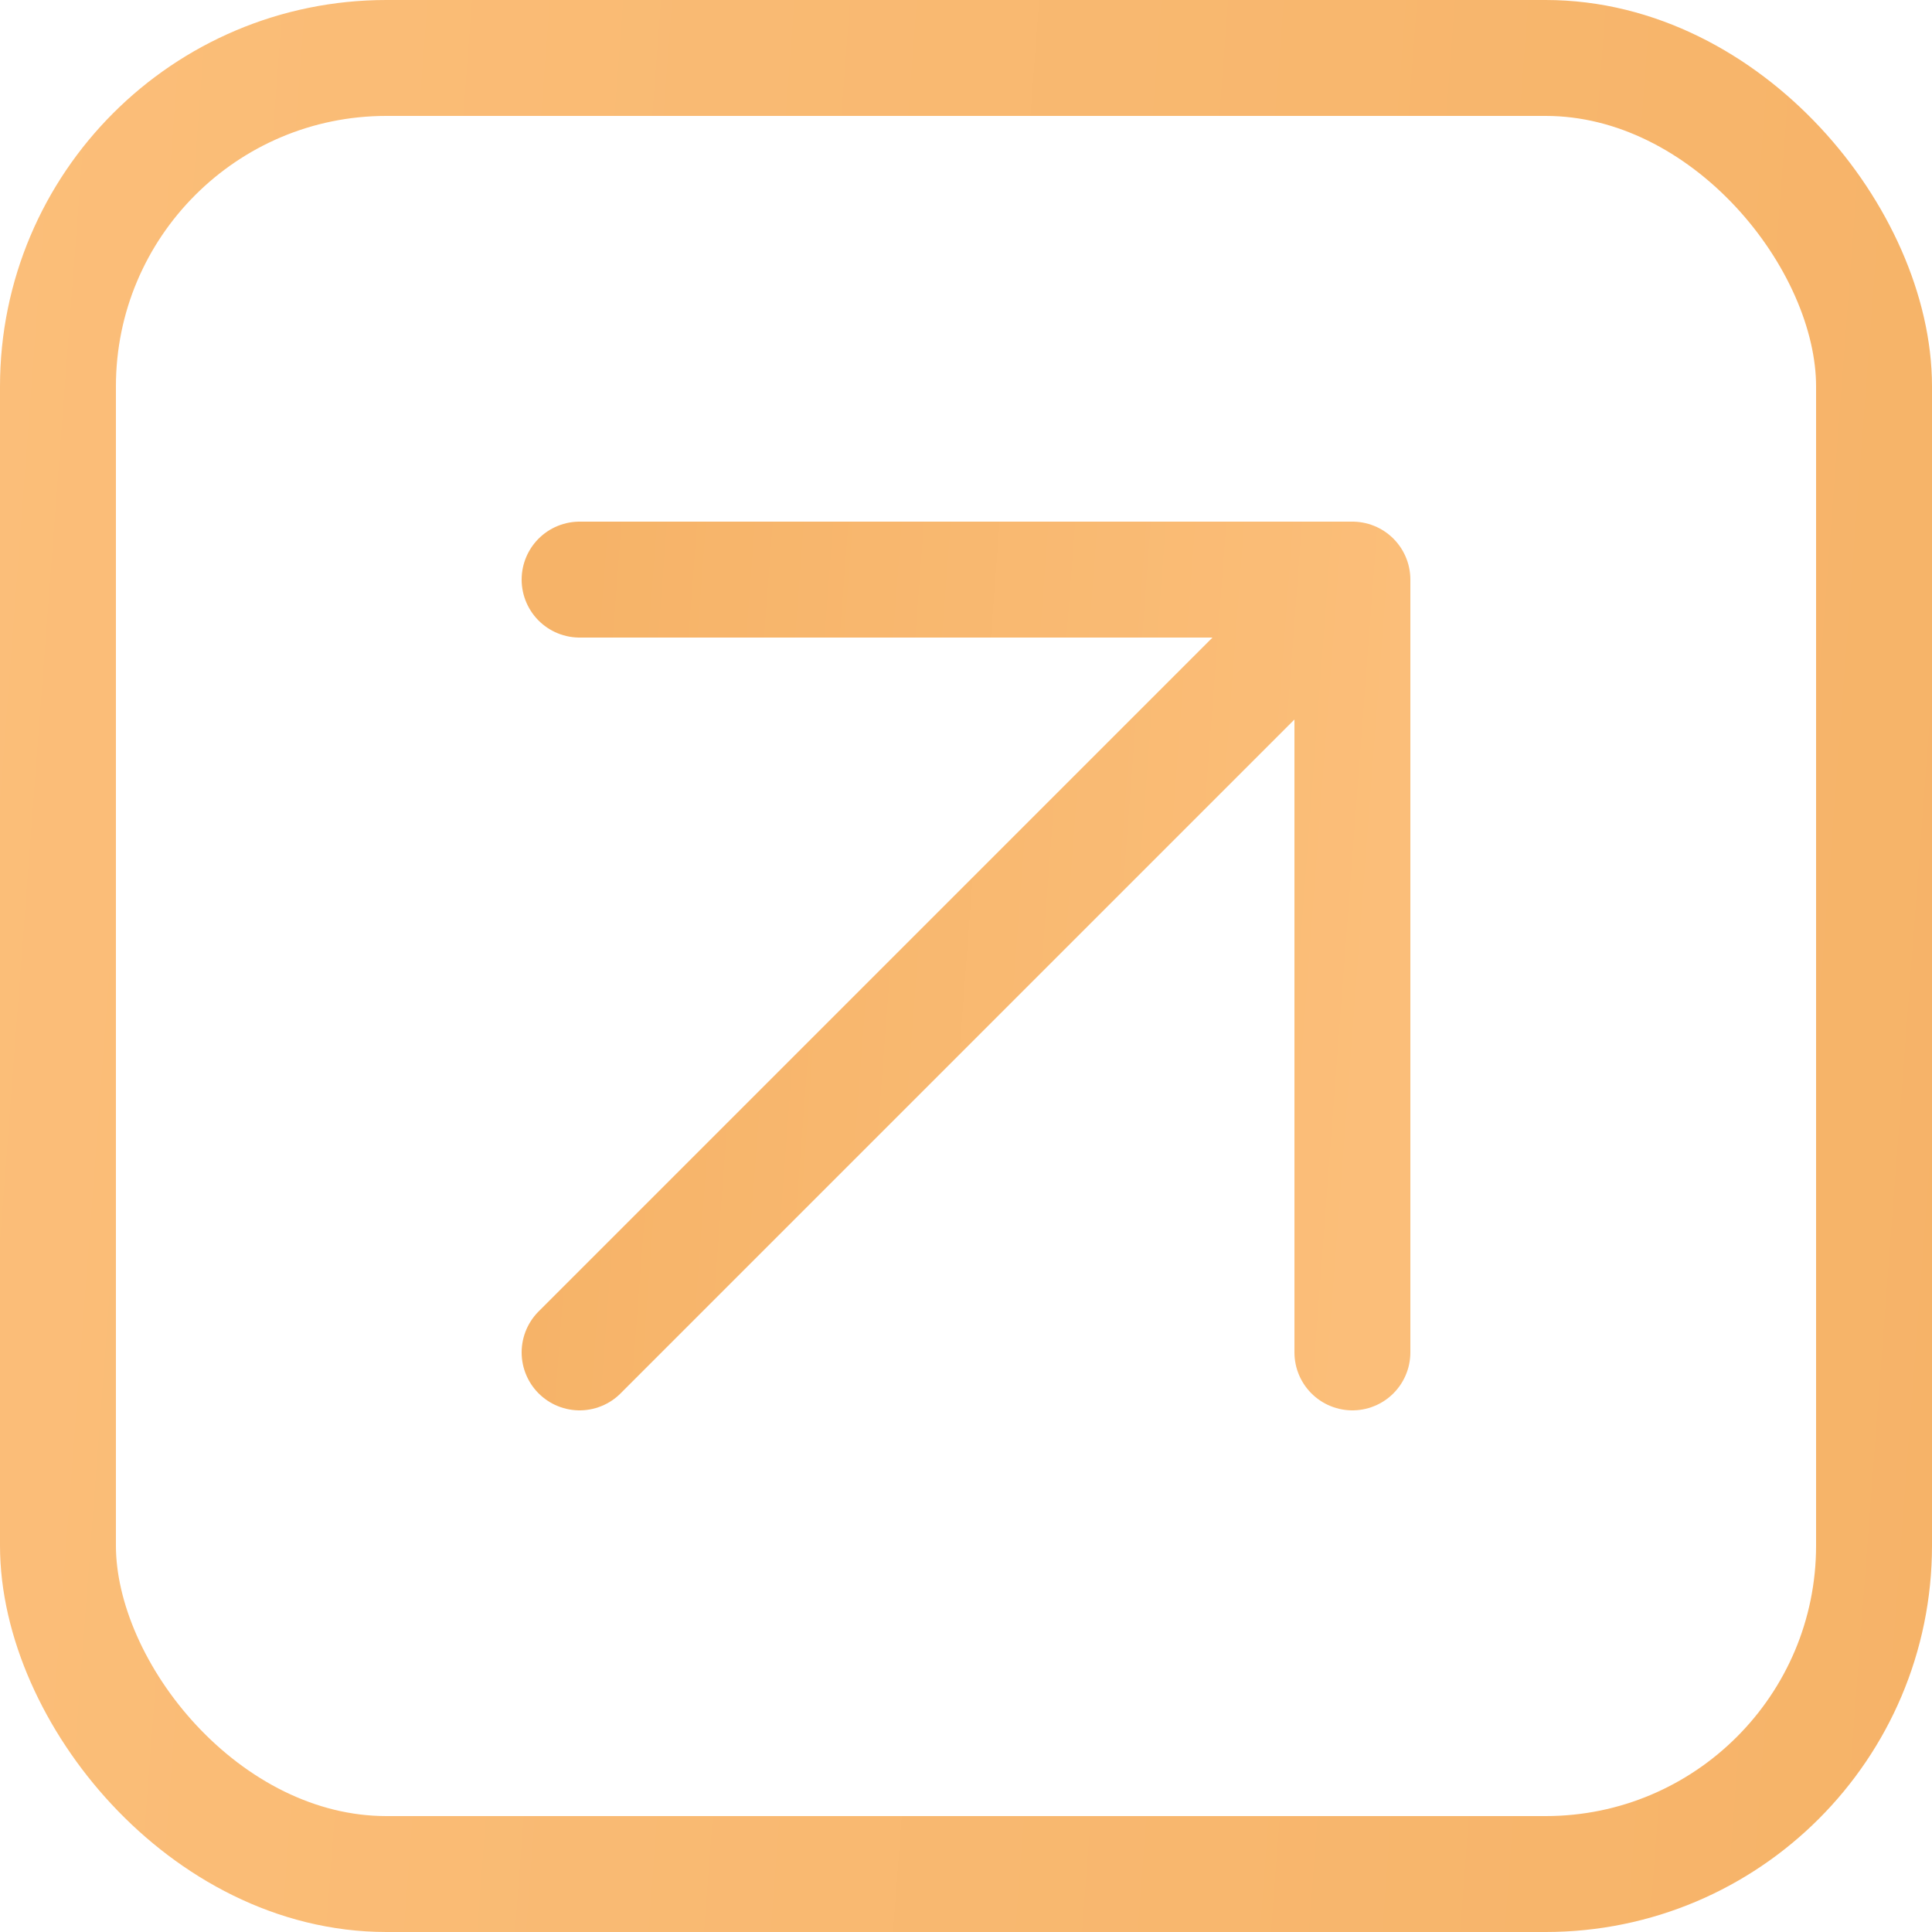
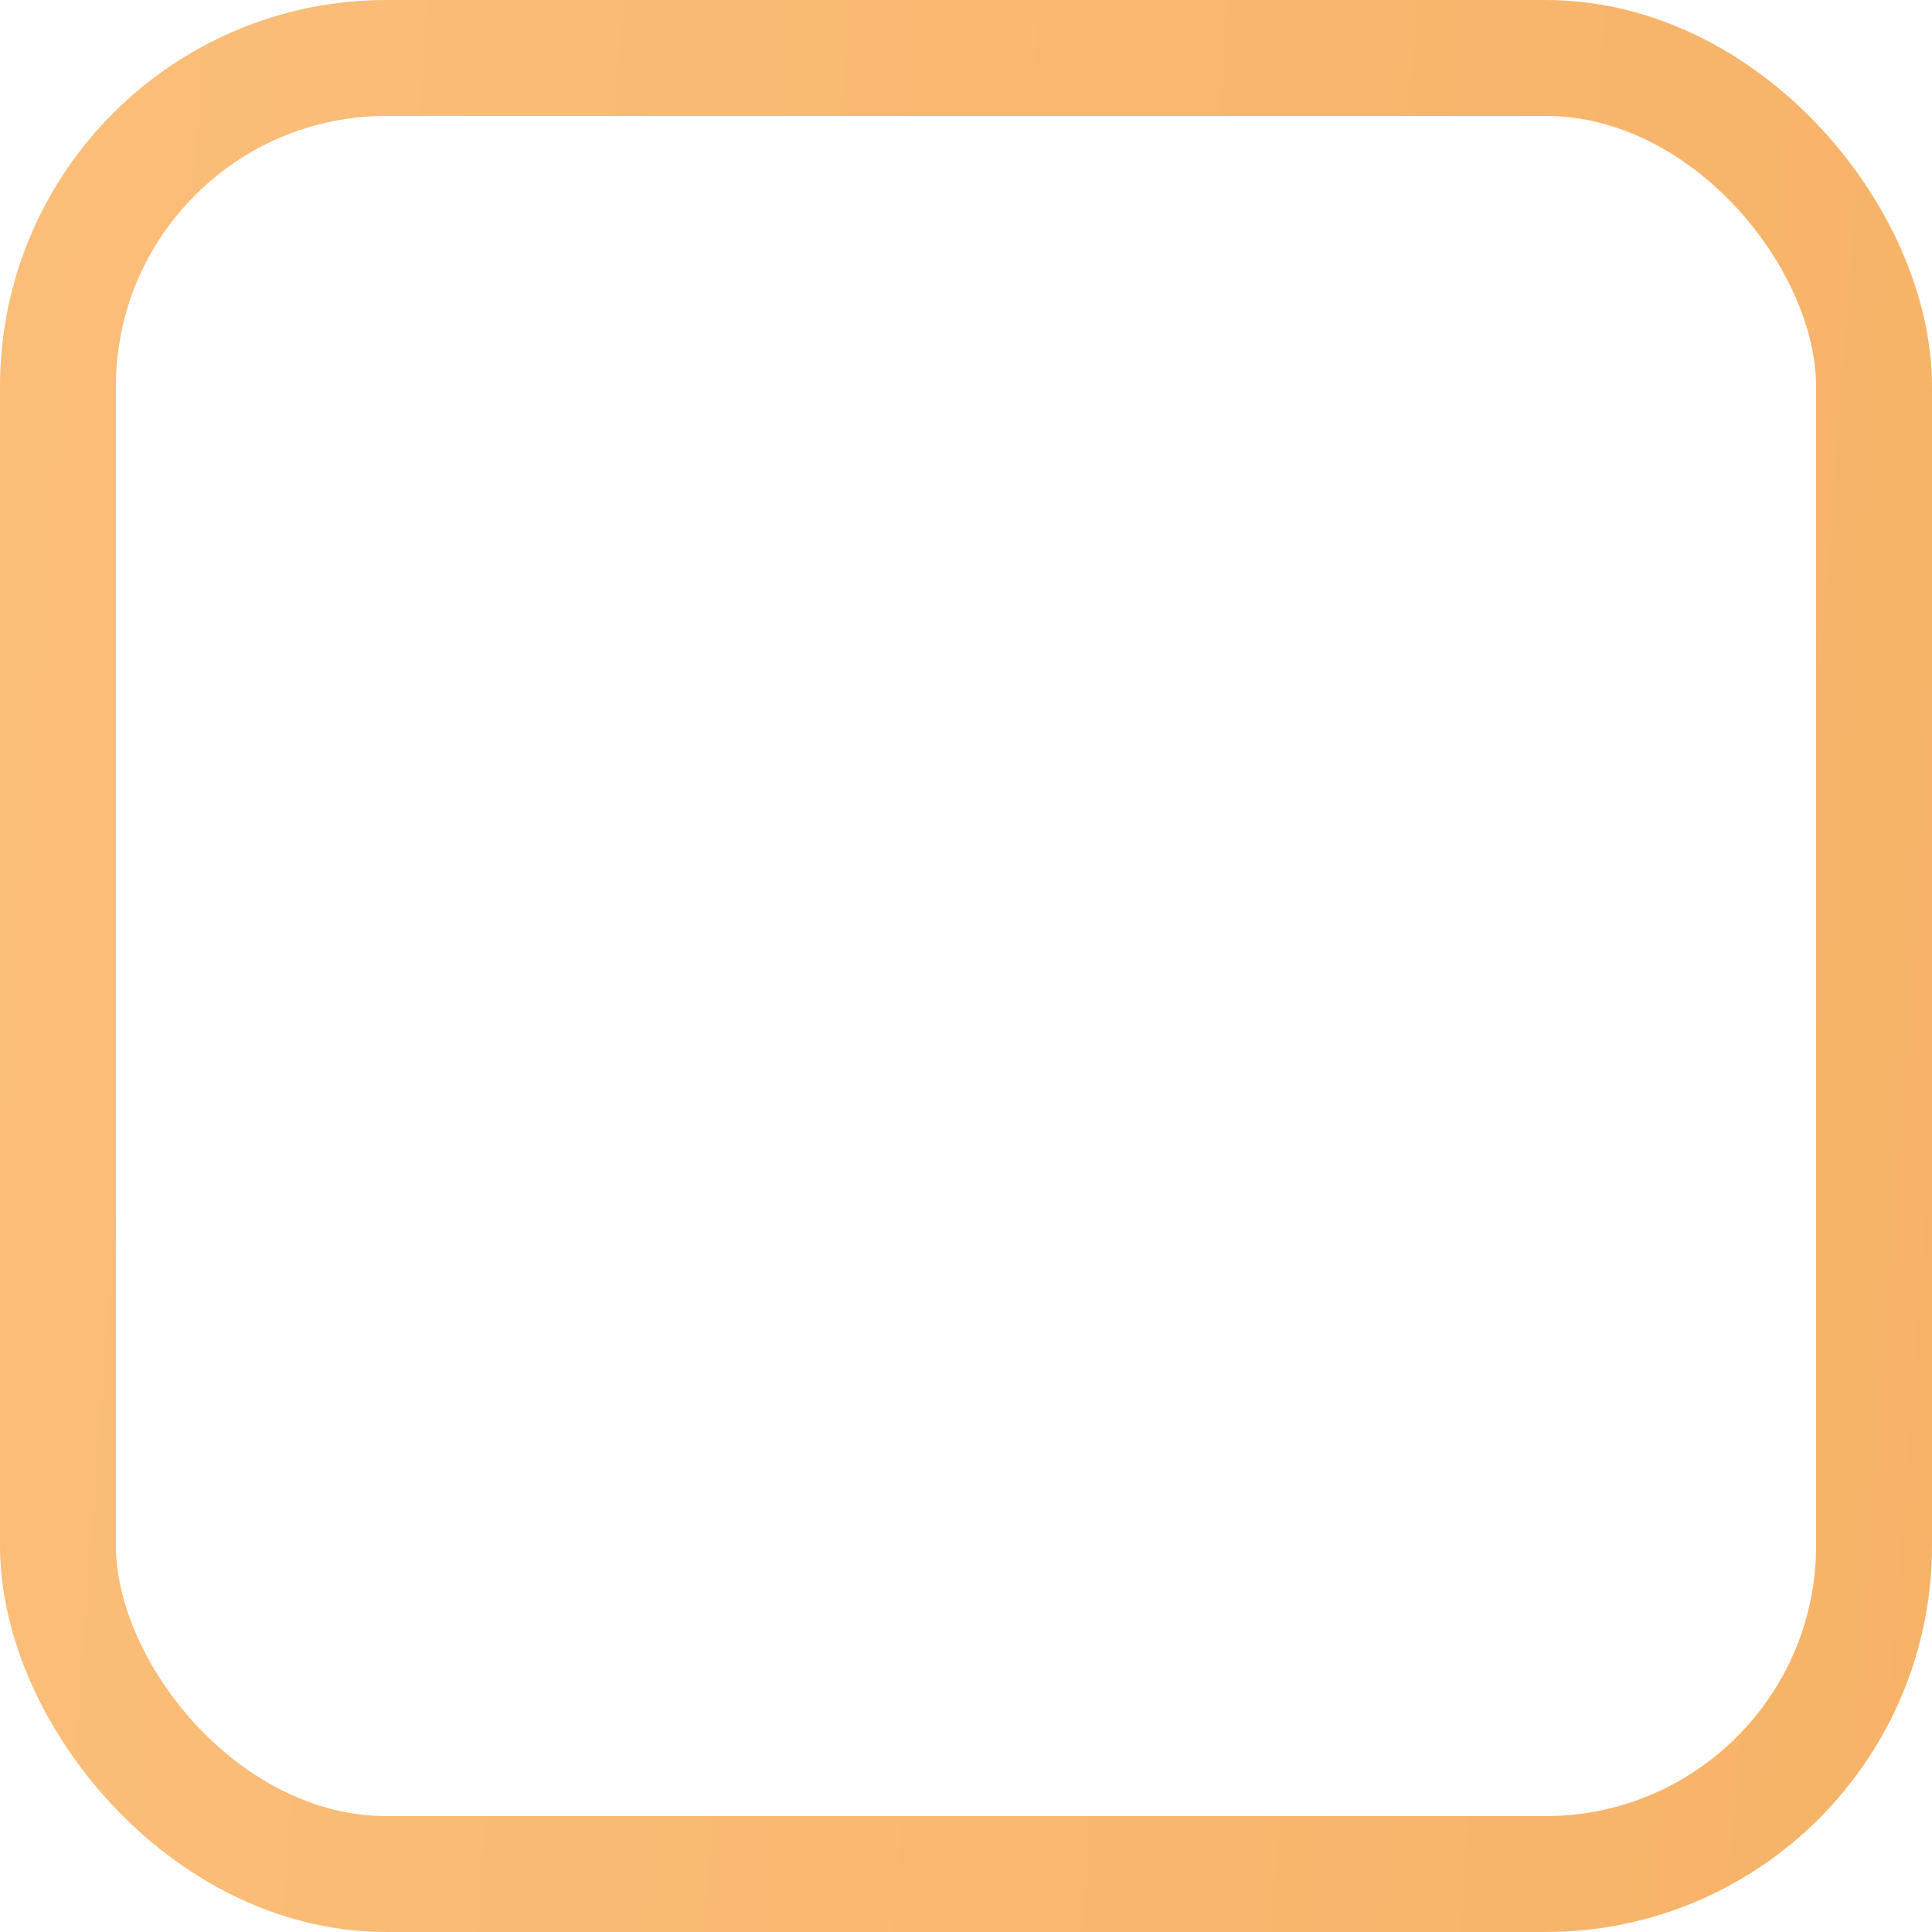
<svg xmlns="http://www.w3.org/2000/svg" width="25" height="25" viewBox="0 0 25 25" fill="none">
  <rect x="0.75" y="0.75" width="23.5" height="23.5" rx="4.25" stroke="url(#paint0_linear_626_813)" stroke-width="1.5" />
-   <path d="M7.5 17.5L17.5 7.5M17.5 7.5H7.5M17.5 7.5V17.5" stroke="url(#paint1_linear_626_813)" stroke-width="1.5" stroke-linecap="round" stroke-linejoin="round" />
  <defs>
    <linearGradient id="paint0_linear_626_813" x1="0" y1="0" x2="26.738" y2="2.022" gradientUnits="userSpaceOnUse">
      <stop stop-color="#FBBE79" />
      <stop offset="1" stop-color="#F6B368" />
    </linearGradient>
    <linearGradient id="paint1_linear_626_813" x1="17.5" y1="17.5" x2="6.805" y2="16.691" gradientUnits="userSpaceOnUse">
      <stop stop-color="#FBBE79" />
      <stop offset="1" stop-color="#F6B368" />
    </linearGradient>
  </defs>
</svg>